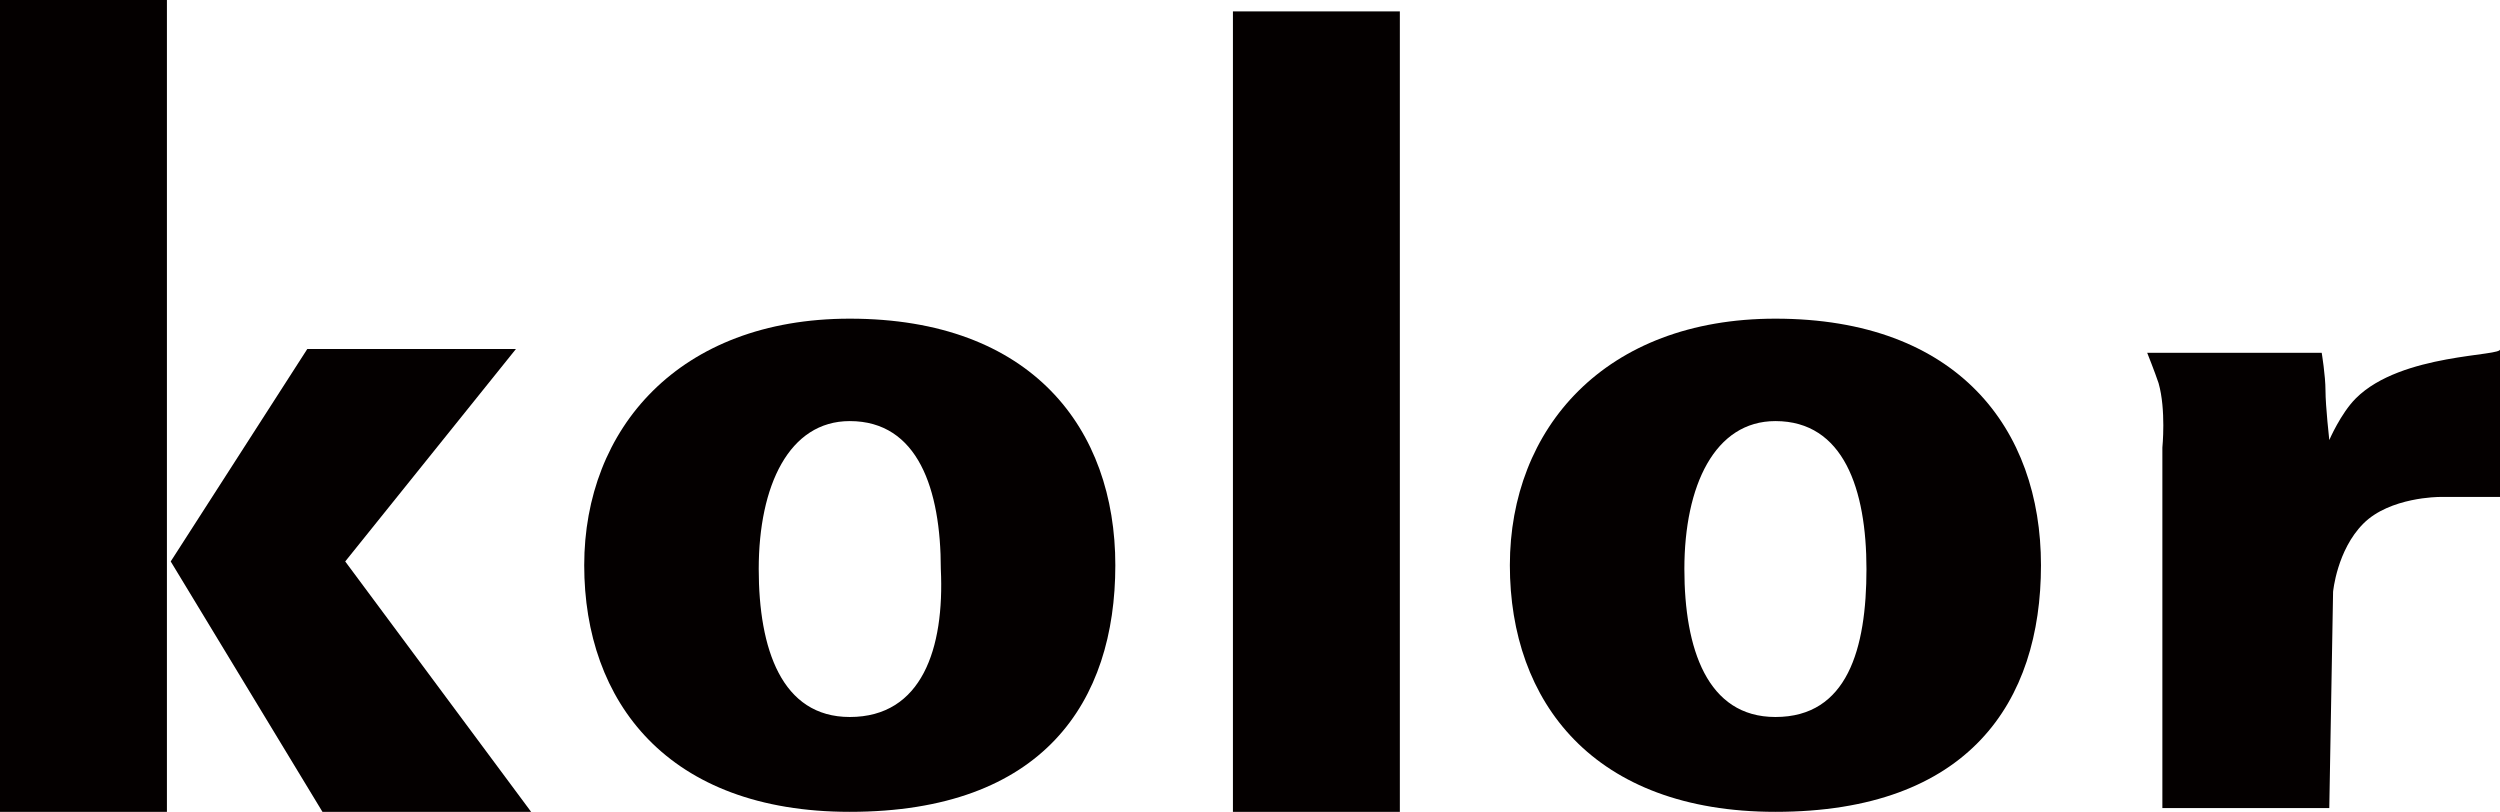
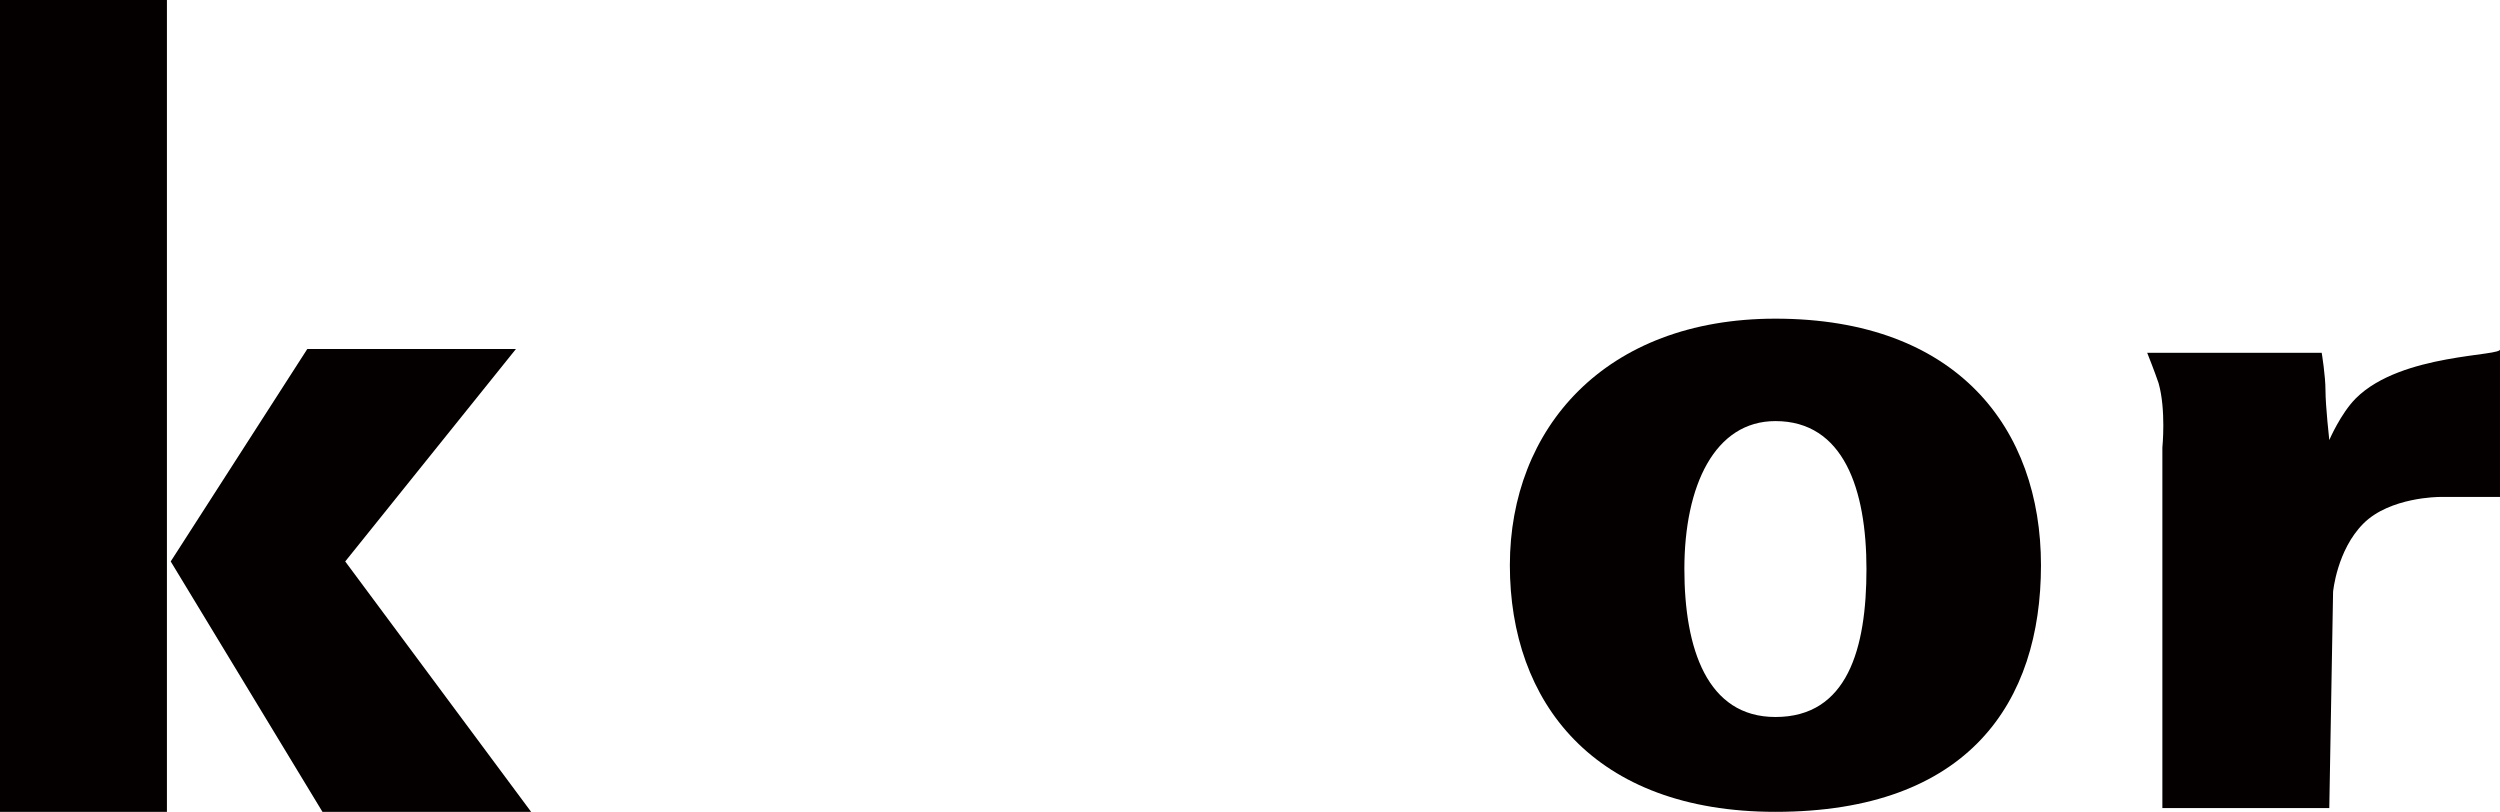
<svg xmlns="http://www.w3.org/2000/svg" version="1.1" id="レイヤー_1" x="0px" y="0px" viewBox="0 0 65.9 21.4" style="enable-background:new 0 0 65.9 21.4;" xml:space="preserve">
  <style type="text/css">
	.st0{fill:#040000;}
</style>
  <g>
    <rect class="st0" width="4.4" height="21.4" />
    <polygon class="st0" points="13.6,9.2 8.1,9.2 4.5,14.8 8.5,21.4 14,21.4 9.1,14.8  " />
-     <rect x="32.5" y="0.3" class="st0" width="4.4" height="21.2" />
-     <path class="st0" d="M22.4,8.4c-4.5,0-7,2.9-7,6.5s2.2,6.5,7,6.5c5.1,0,7-2.9,7-6.5S27.2,8.4,22.4,8.4z M22.4,18.9   c-1.8,0-2.4-1.8-2.4-3.9c0-2.2,0.8-3.9,2.4-3.9c1.8,0,2.4,1.8,2.4,3.9C24.9,17.1,24.3,18.9,22.4,18.9z" />
    <path class="st0" d="M46.8,8.4c-4.5,0-7,2.9-7,6.5s2.2,6.5,7,6.5c5.1,0,7-2.9,7-6.5S51.6,8.4,46.8,8.4z M46.8,18.9   c-1.8,0-2.4-1.8-2.4-3.9c0-2.2,0.8-3.9,2.4-3.9c1.8,0,2.4,1.8,2.4,3.9S48.7,18.9,46.8,18.9z" />
    <path class="st0" d="M62.1,10.5c-0.4,0.4-0.7,1.1-0.7,1.1s-0.1-0.9-0.1-1.3c0-0.4-0.1-1-0.1-1h-4.6c0,0,0.2,0.5,0.3,0.8   c0.2,0.7,0.1,1.7,0.1,1.7v9.5h4.4l0.1-5.7c0,0,0.1-1.1,0.8-1.8c0.7-0.7,2-0.7,2-0.7h1.6V9.2C66,9.4,63.3,9.3,62.1,10.5z" />
  </g>
</svg>